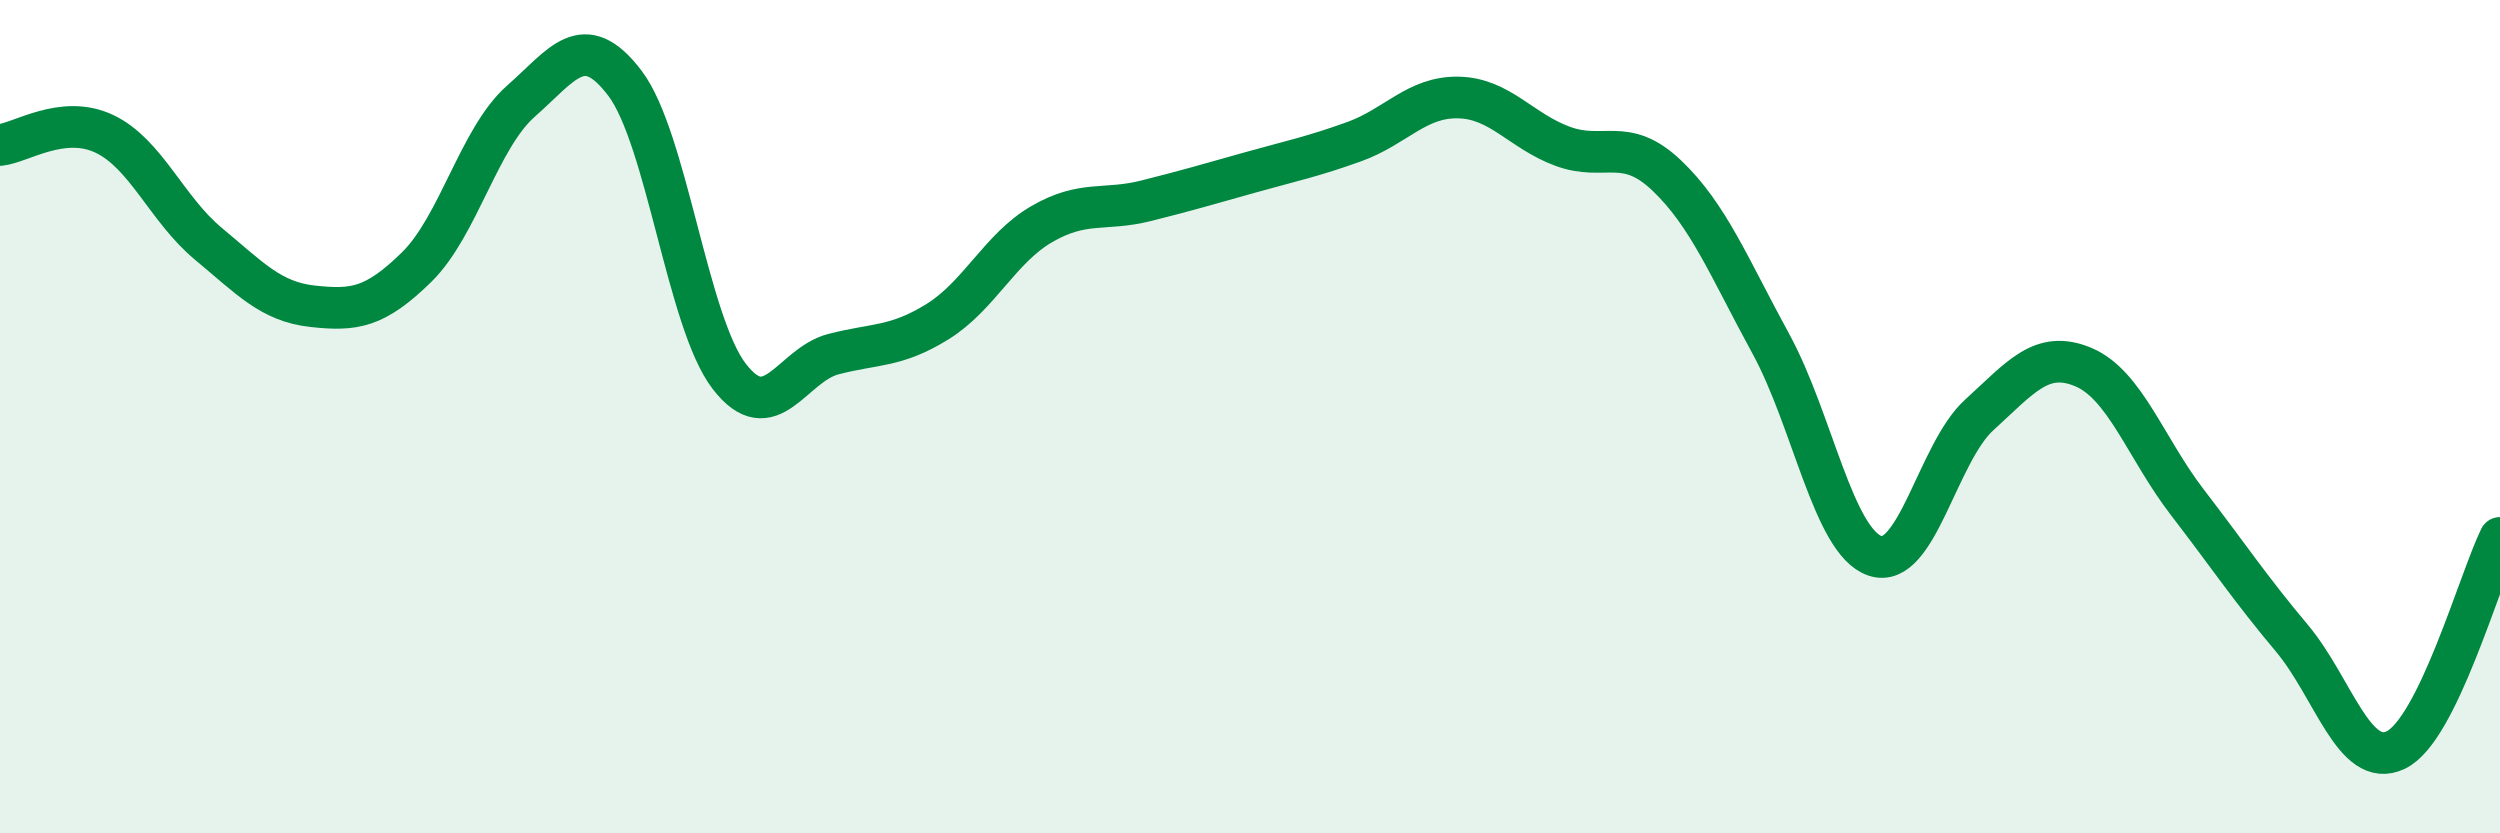
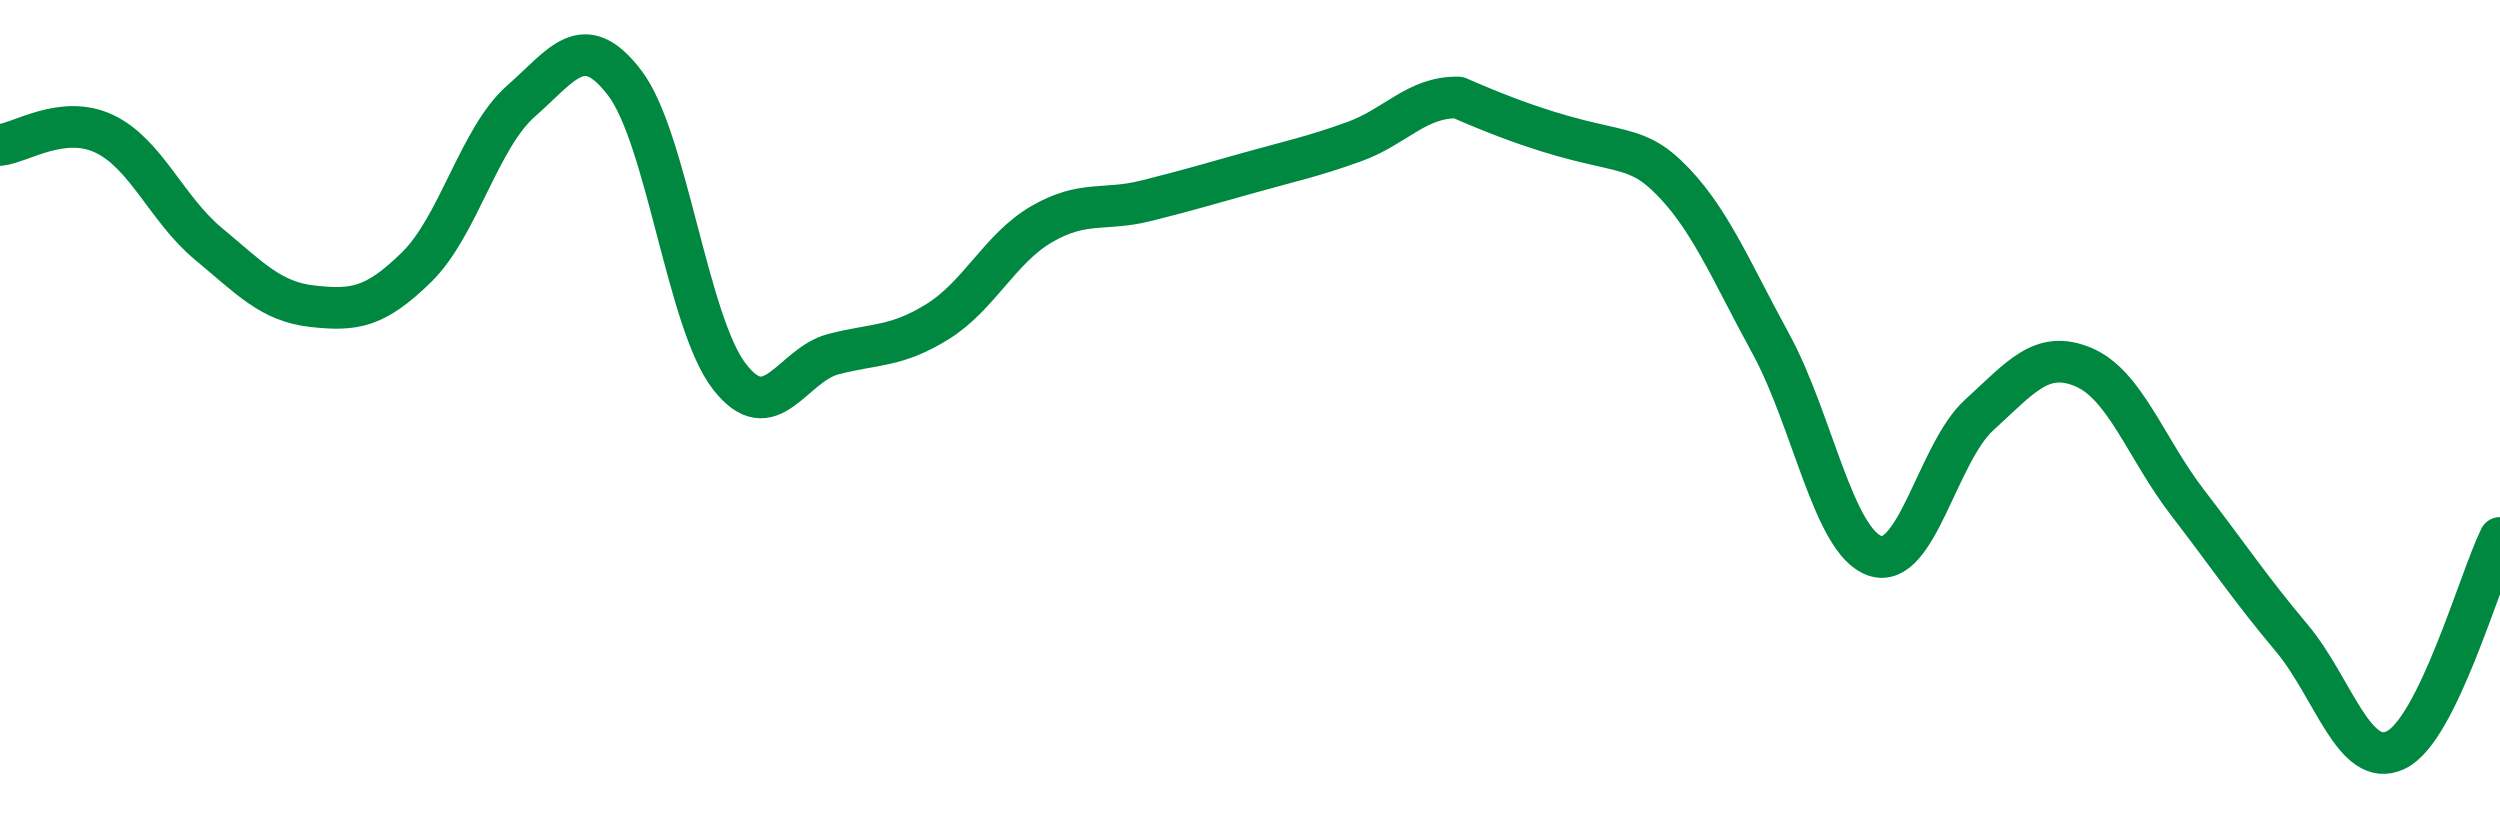
<svg xmlns="http://www.w3.org/2000/svg" width="60" height="20" viewBox="0 0 60 20">
-   <path d="M 0,3.48 C 0.5,3.43 1.5,2.74 2.5,3.21 C 3.5,3.68 4,5.02 5,5.85 C 6,6.68 6.5,7.24 7.5,7.35 C 8.5,7.46 9,7.39 10,6.41 C 11,5.43 11.5,3.31 12.5,2.43 C 13.5,1.55 14,0.68 15,2 C 16,3.32 16.5,7.73 17.5,9.03 C 18.5,10.33 19,8.76 20,8.5 C 21,8.24 21.5,8.34 22.5,7.72 C 23.5,7.1 24,5.96 25,5.38 C 26,4.8 26.5,5.07 27.5,4.82 C 28.5,4.57 29,4.42 30,4.14 C 31,3.86 31.5,3.76 32.5,3.4 C 33.5,3.04 34,2.32 35,2.34 C 36,2.36 36.5,3.14 37.5,3.51 C 38.5,3.88 39,3.26 40,4.21 C 41,5.16 41.5,6.42 42.5,8.25 C 43.5,10.08 44,13 45,13.34 C 46,13.68 46.5,10.87 47.5,9.96 C 48.5,9.05 49,8.39 50,8.81 C 51,9.23 51.5,10.76 52.5,12.06 C 53.5,13.36 54,14.12 55,15.31 C 56,16.5 56.5,18.48 57.5,18 C 58.5,17.52 59.5,13.93 60,12.91L60 20L0 20Z" fill="#008740" opacity="0.1" stroke-linecap="round" stroke-linejoin="round" />
-   <path d="M 0,3.48 C 0.5,3.43 1.5,2.74 2.5,3.21 C 3.5,3.68 4,5.02 5,5.85 C 6,6.68 6.5,7.24 7.5,7.35 C 8.5,7.46 9,7.39 10,6.41 C 11,5.43 11.5,3.31 12.5,2.43 C 13.5,1.55 14,0.68 15,2 C 16,3.32 16.5,7.73 17.5,9.03 C 18.5,10.33 19,8.76 20,8.5 C 21,8.24 21.5,8.34 22.5,7.72 C 23.5,7.1 24,5.96 25,5.38 C 26,4.8 26.5,5.07 27.5,4.82 C 28.5,4.57 29,4.42 30,4.14 C 31,3.86 31.5,3.76 32.5,3.4 C 33.5,3.04 34,2.32 35,2.34 C 36,2.36 36.5,3.14 37.5,3.51 C 38.5,3.88 39,3.26 40,4.21 C 41,5.16 41.5,6.42 42.5,8.25 C 43.5,10.08 44,13 45,13.34 C 46,13.68 46.5,10.87 47.5,9.96 C 48.5,9.05 49,8.39 50,8.81 C 51,9.23 51.5,10.76 52.5,12.06 C 53.5,13.36 54,14.12 55,15.31 C 56,16.5 56.5,18.48 57.5,18 C 58.5,17.52 59.5,13.93 60,12.91" stroke="#008740" stroke-width="1" fill="none" stroke-linecap="round" stroke-linejoin="round" />
+   <path d="M 0,3.48 C 0.5,3.43 1.5,2.74 2.5,3.21 C 3.5,3.68 4,5.02 5,5.85 C 6,6.68 6.5,7.24 7.5,7.35 C 8.5,7.46 9,7.39 10,6.41 C 11,5.43 11.5,3.31 12.5,2.43 C 13.5,1.55 14,0.68 15,2 C 16,3.32 16.5,7.73 17.5,9.03 C 18.5,10.33 19,8.76 20,8.5 C 21,8.24 21.5,8.34 22.5,7.72 C 23.5,7.1 24,5.96 25,5.38 C 26,4.8 26.5,5.07 27.5,4.82 C 28.5,4.57 29,4.42 30,4.14 C 31,3.86 31.5,3.76 32.5,3.4 C 33.5,3.04 34,2.32 35,2.34 C 38.5,3.88 39,3.26 40,4.21 C 41,5.16 41.5,6.42 42.5,8.25 C 43.5,10.08 44,13 45,13.34 C 46,13.68 46.5,10.87 47.5,9.96 C 48.5,9.05 49,8.39 50,8.81 C 51,9.23 51.5,10.76 52.5,12.06 C 53.5,13.36 54,14.12 55,15.31 C 56,16.5 56.5,18.48 57.5,18 C 58.5,17.52 59.5,13.93 60,12.91" stroke="#008740" stroke-width="1" fill="none" stroke-linecap="round" stroke-linejoin="round" />
</svg>